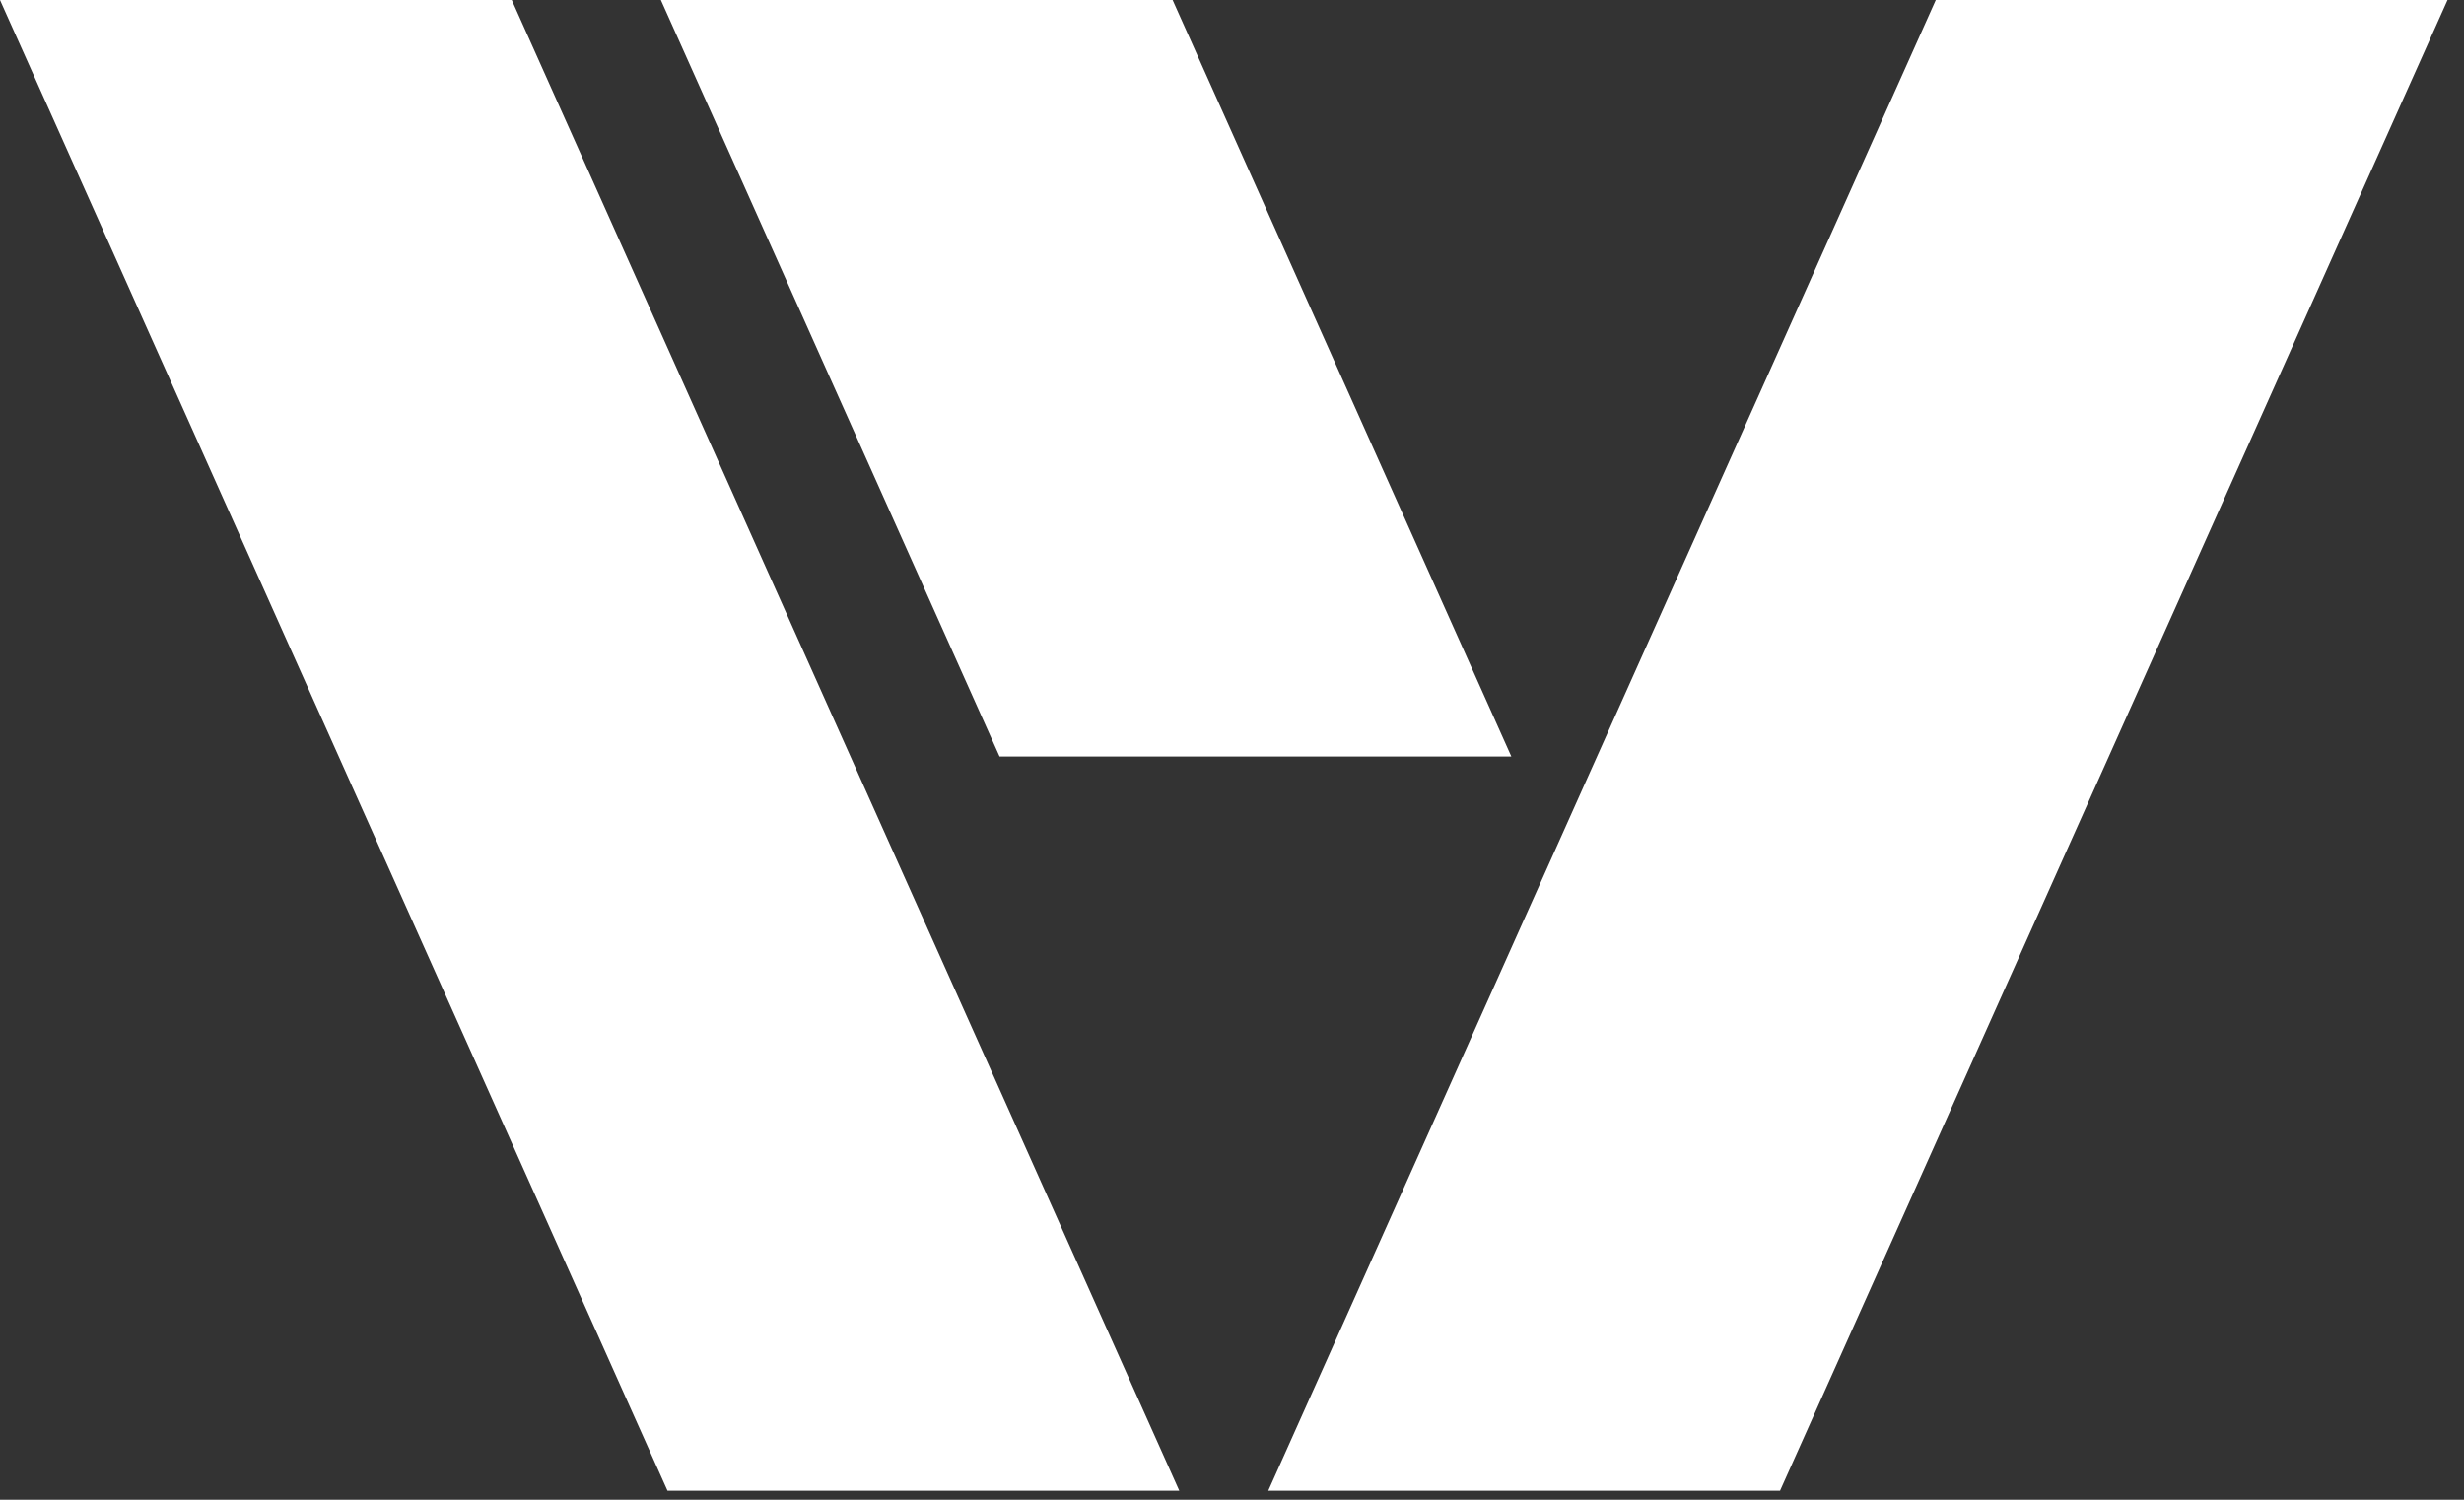
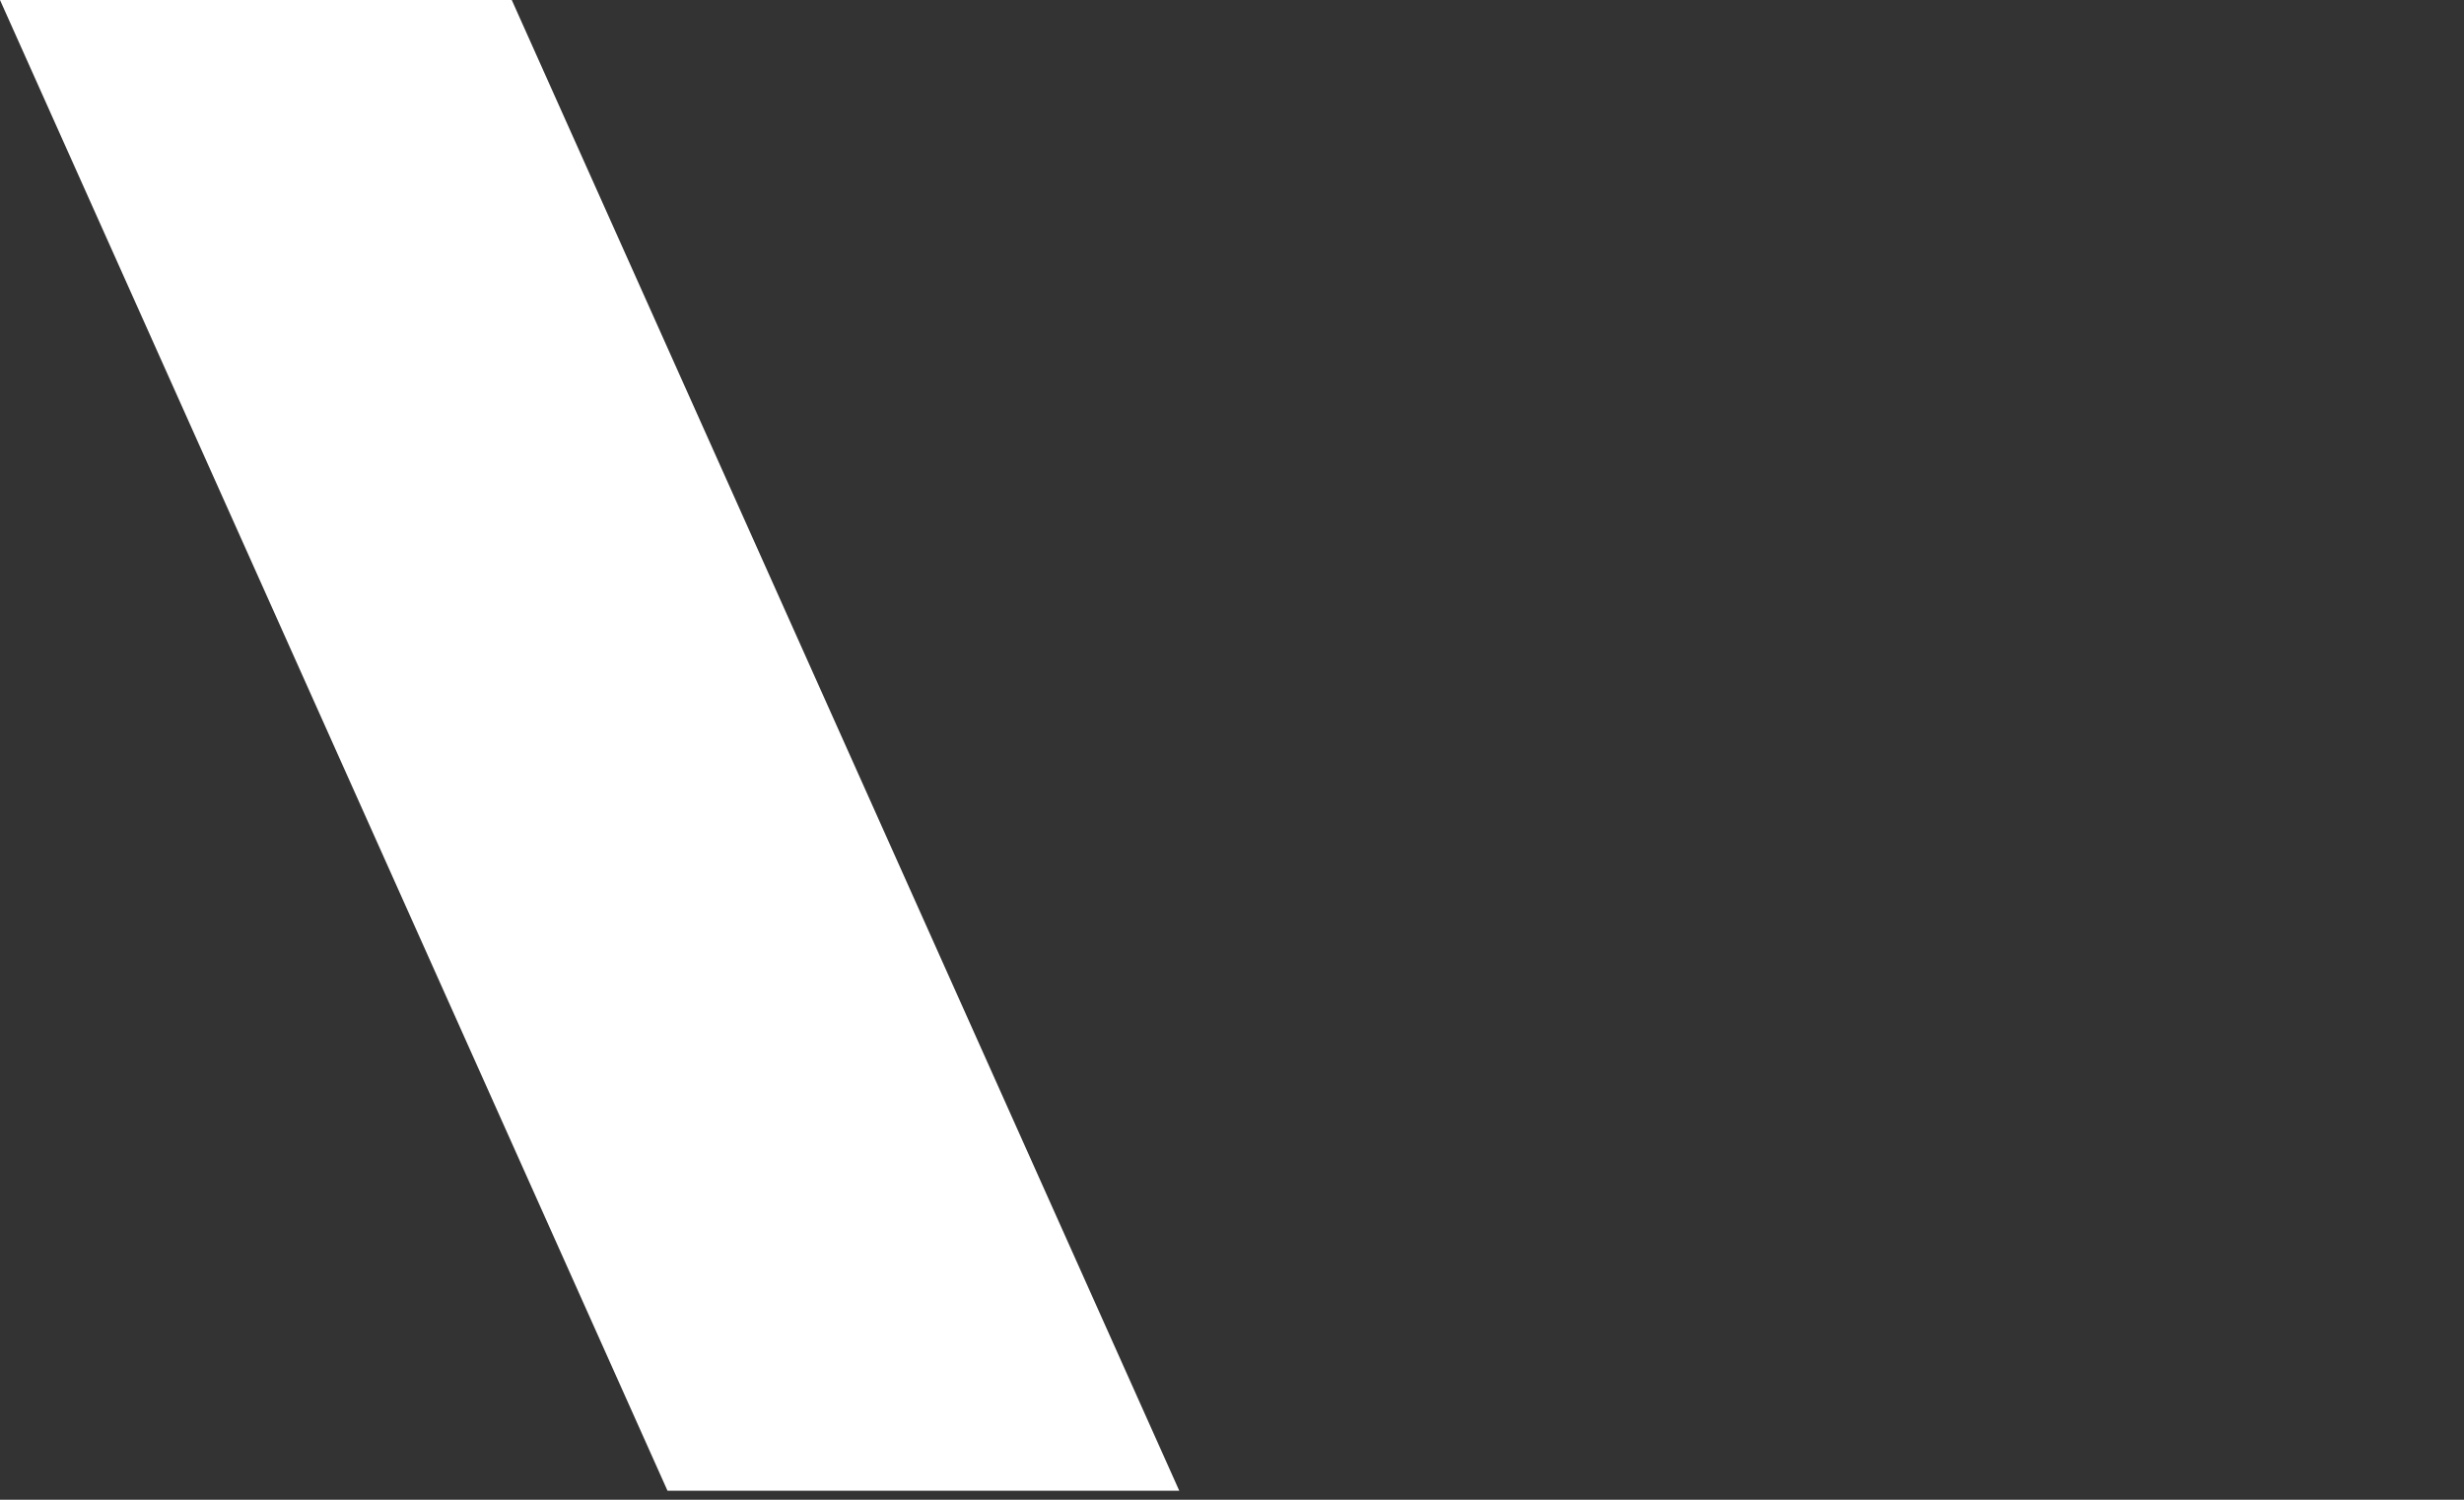
<svg xmlns="http://www.w3.org/2000/svg" width="69" height="42" viewBox="0 0 69 42" fill="none">
  <rect x="0" y="0" width="69" height="42" fill="#333333" stroke="none" />
-   <path d="M54.208 0H68.539L49.847 41.747H35.516L54.208 0Z" fill="white" />
  <path d="M14.331 0H-0L18.692 41.747H33.023L14.331 0Z" fill="white" />
-   <path fill-rule="evenodd" clip-rule="evenodd" d="M18.506 0H32.837L42.322 21.185H27.991L18.506 0Z" fill="white" />
</svg>